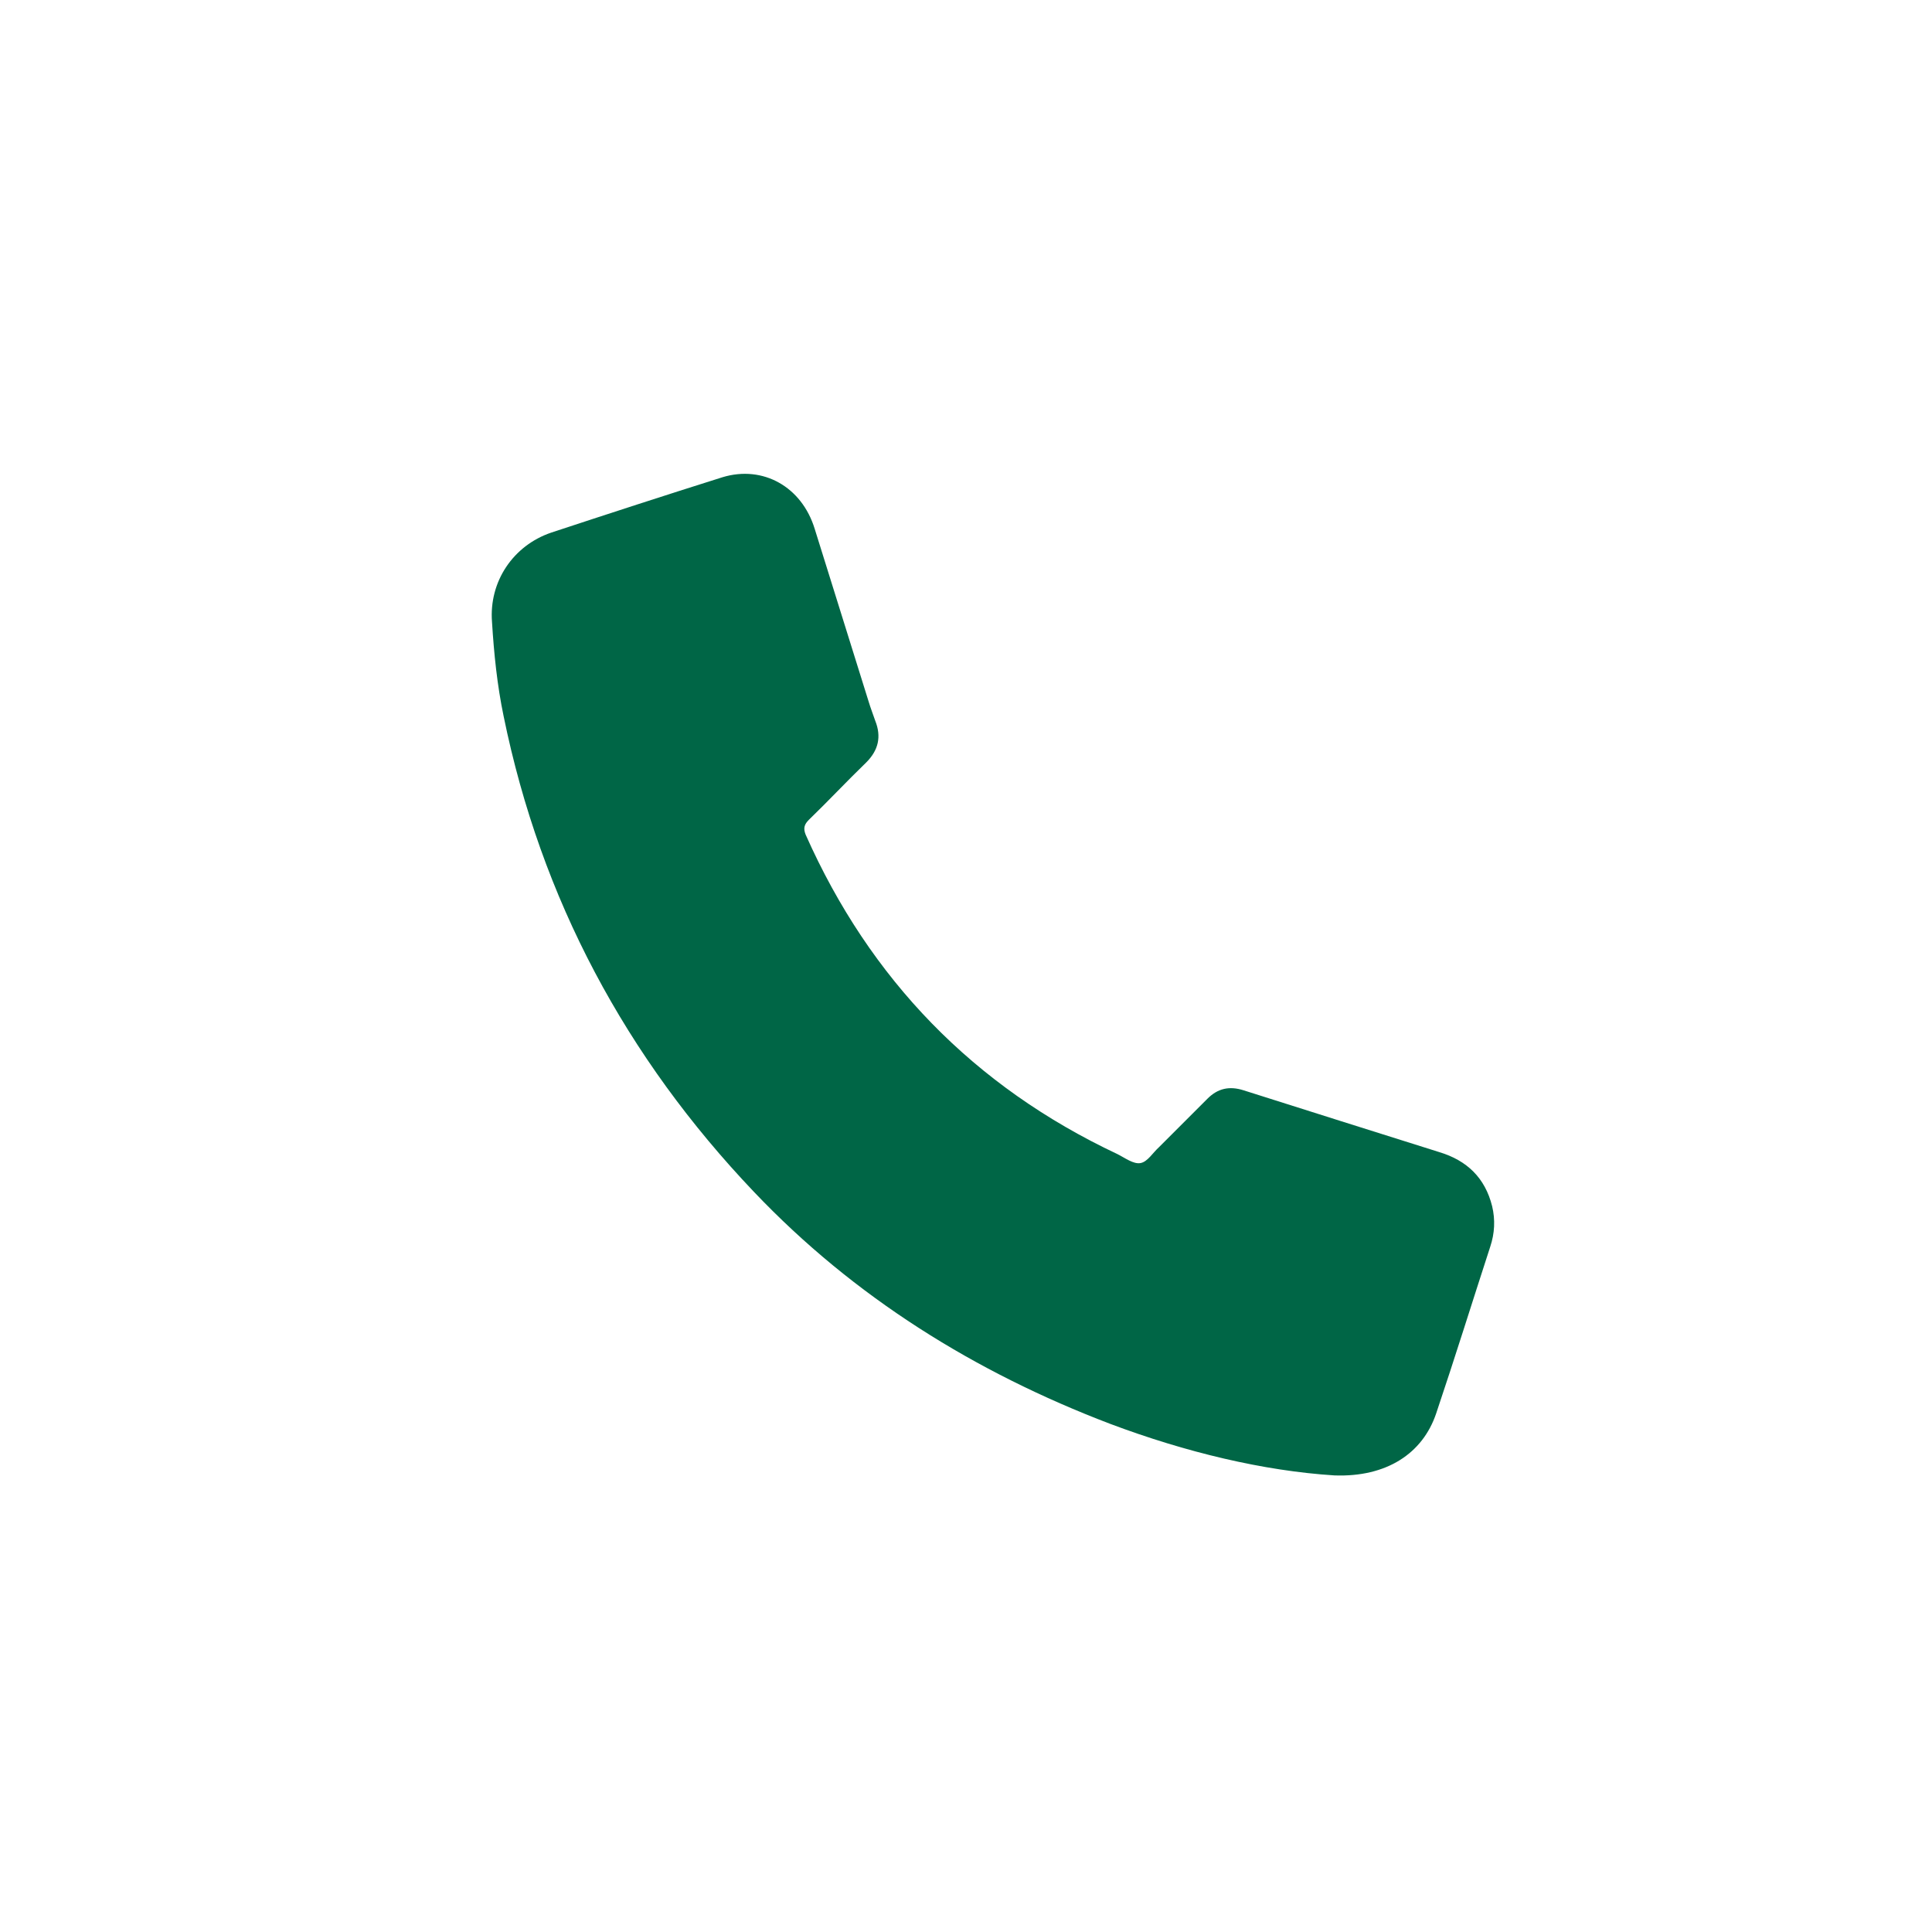
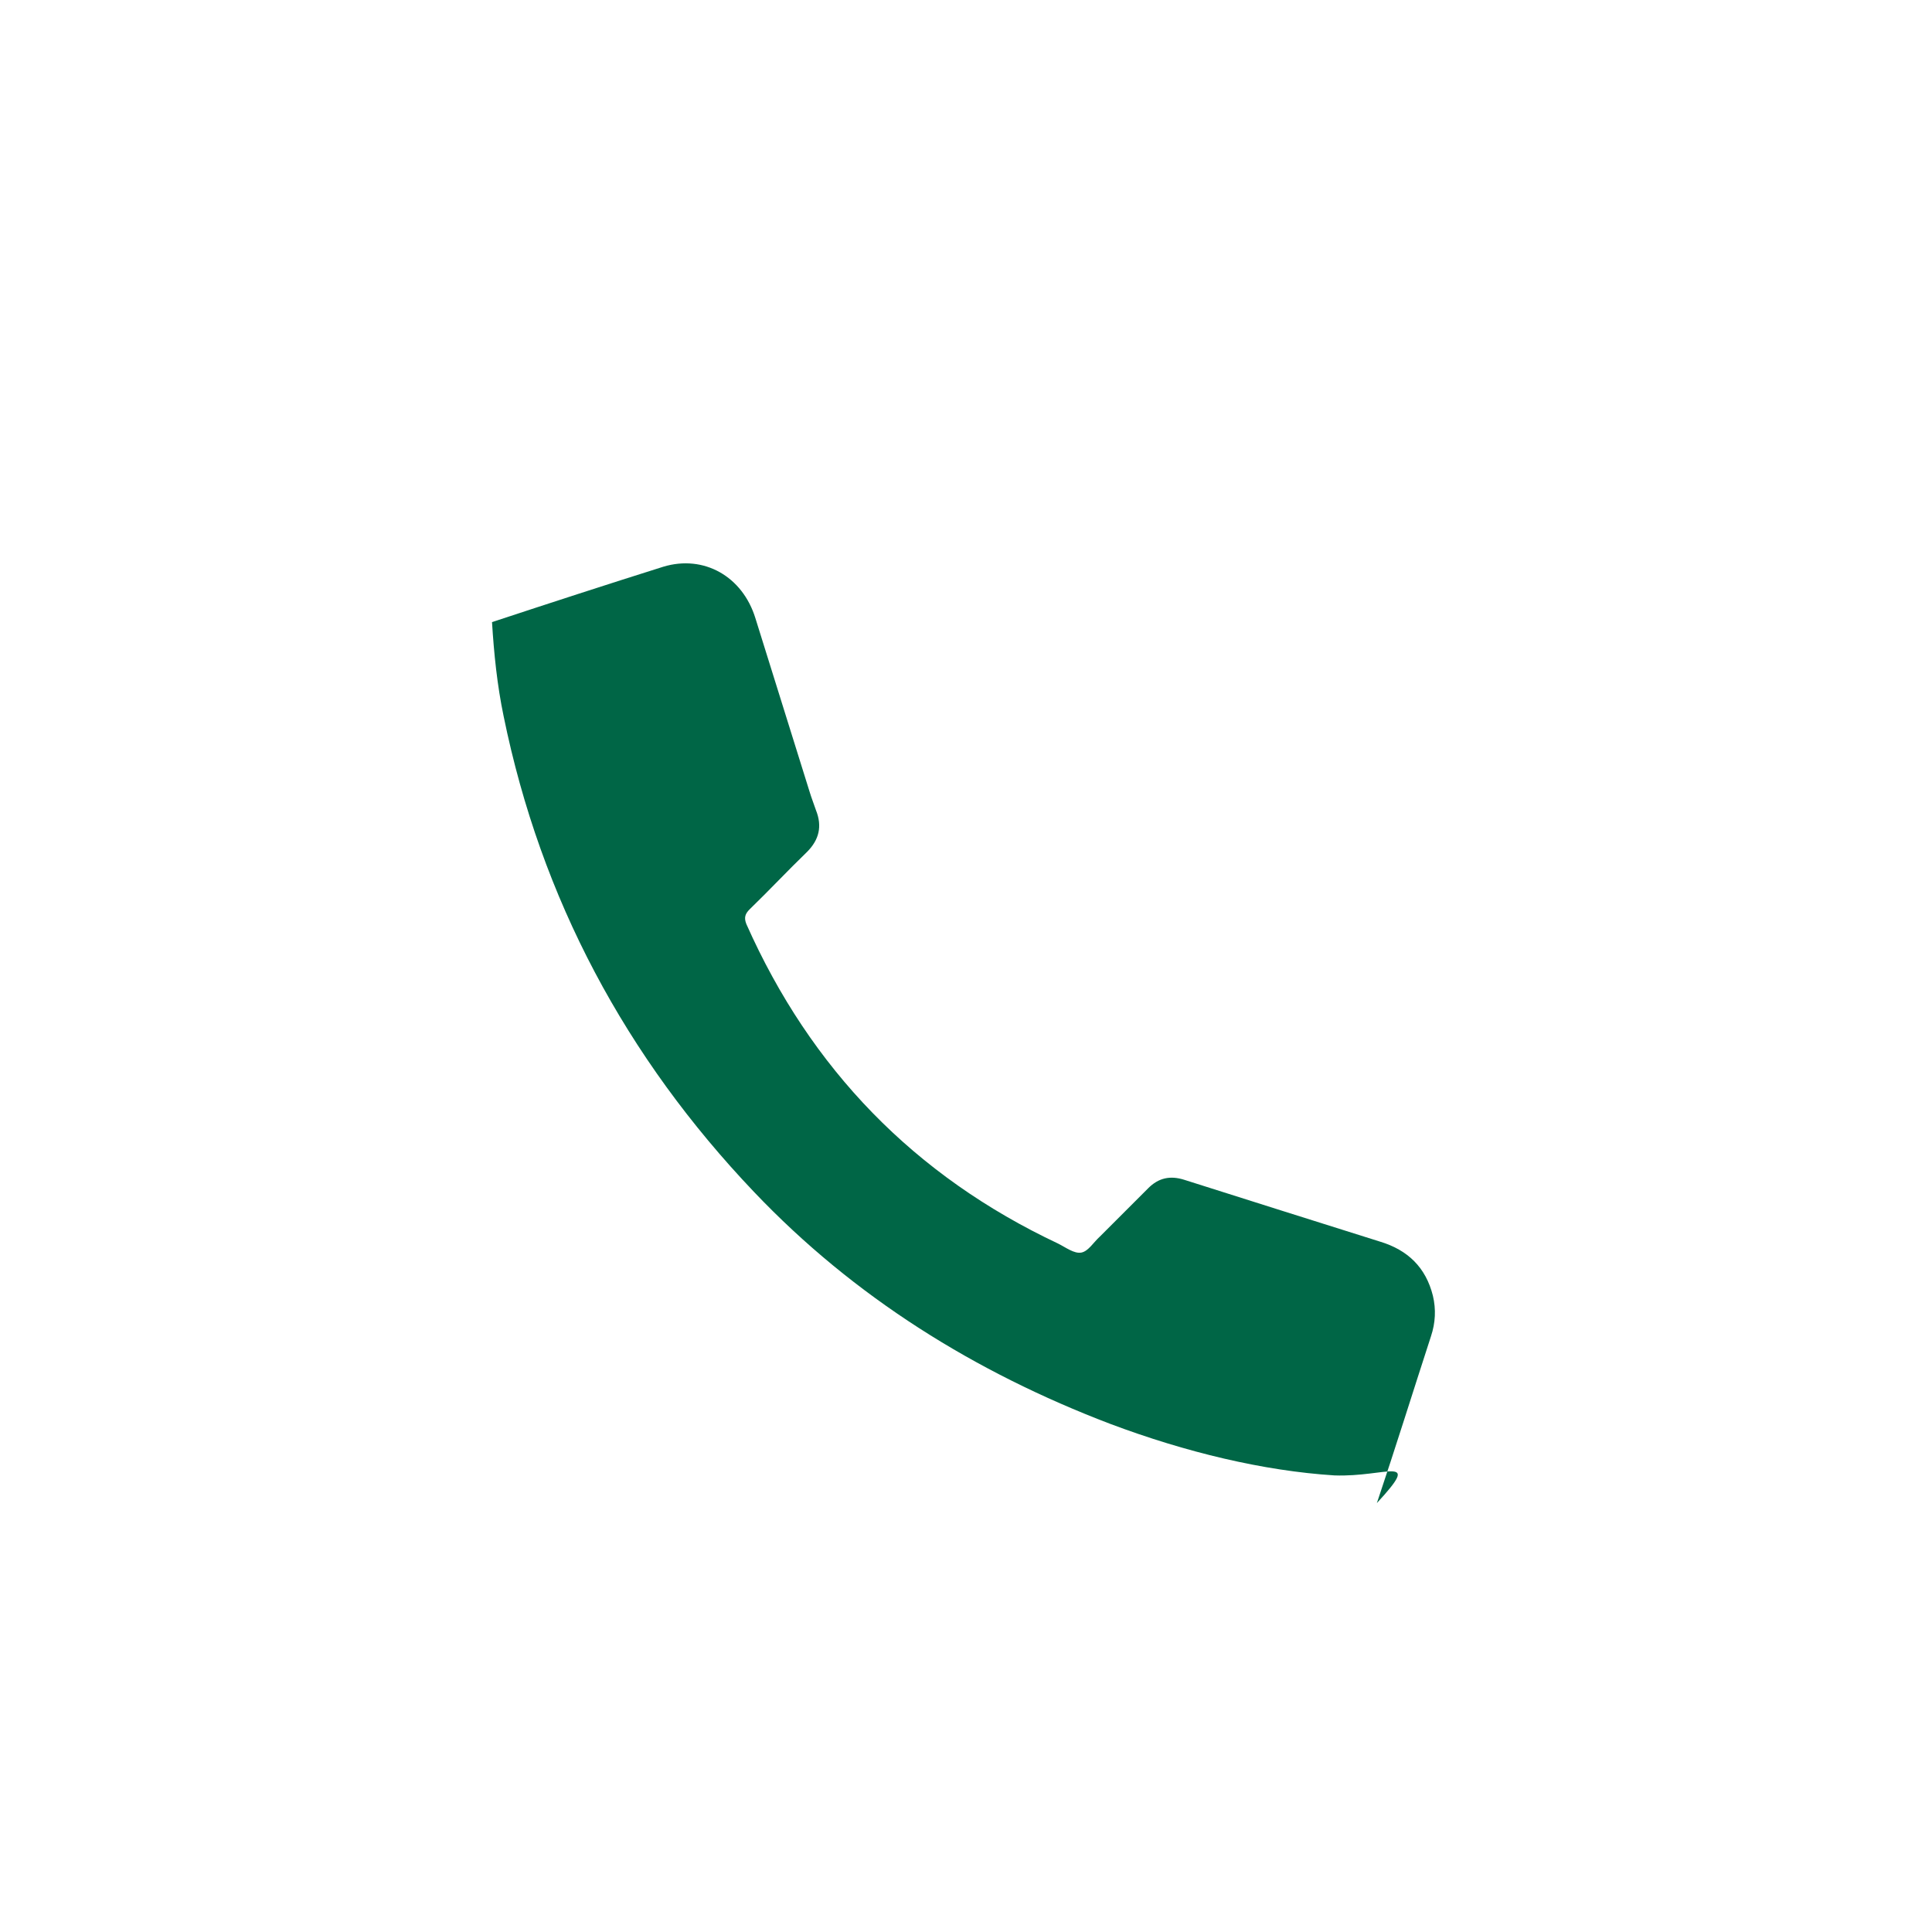
<svg xmlns="http://www.w3.org/2000/svg" version="1.1" id="Livello_1" x="0px" y="0px" viewBox="0 0 30 30" style="enable-background:new 0 0 30 30;" xml:space="preserve">
  <style type="text/css">
	.st0{fill:#006646;}
</style>
  <g>
    <g id="D1itv5_00000067946317840044712500000009265876651106397875_">
      <g>
-         <path class="st0" d="M20.72,22.91c-1.1-0.07-2.31-0.36-3.48-0.8c-2.1-0.8-3.98-1.97-5.53-3.6c-1.99-2.09-3.31-4.55-3.89-7.39     c-0.1-0.48-0.15-0.97-0.18-1.46C7.59,9.03,7.97,8.47,8.56,8.27c0.88-0.29,1.77-0.58,2.66-0.86c0.63-0.19,1.23,0.15,1.43,0.8     c0.28,0.9,0.56,1.79,0.84,2.69c0.03,0.1,0.07,0.2,0.1,0.29c0.1,0.25,0.05,0.46-0.14,0.65c-0.3,0.29-0.59,0.6-0.89,0.89     c-0.07,0.07-0.09,0.13-0.05,0.23c1,2.25,2.61,3.91,4.84,4.96c0.12,0.06,0.25,0.16,0.36,0.14c0.11-0.02,0.19-0.16,0.29-0.25     c0.25-0.25,0.5-0.5,0.75-0.75c0.16-0.16,0.34-0.2,0.56-0.13c1.01,0.32,2.02,0.64,3.04,0.96c0.43,0.13,0.71,0.4,0.82,0.84     c0.05,0.21,0.04,0.42-0.03,0.63c-0.28,0.86-0.55,1.73-0.84,2.59C22.09,22.57,21.53,22.94,20.72,22.91z" />
+         <path class="st0" d="M20.72,22.91c-1.1-0.07-2.31-0.36-3.48-0.8c-2.1-0.8-3.98-1.97-5.53-3.6c-1.99-2.09-3.31-4.55-3.89-7.39     c-0.1-0.48-0.15-0.97-0.18-1.46c0.88-0.29,1.77-0.58,2.66-0.86c0.63-0.19,1.23,0.15,1.43,0.8     c0.28,0.9,0.56,1.79,0.84,2.69c0.03,0.1,0.07,0.2,0.1,0.29c0.1,0.25,0.05,0.46-0.14,0.65c-0.3,0.29-0.59,0.6-0.89,0.89     c-0.07,0.07-0.09,0.13-0.05,0.23c1,2.25,2.61,3.91,4.84,4.96c0.12,0.06,0.25,0.16,0.36,0.14c0.11-0.02,0.19-0.16,0.29-0.25     c0.25-0.25,0.5-0.5,0.75-0.75c0.16-0.16,0.34-0.2,0.56-0.13c1.01,0.32,2.02,0.64,3.04,0.96c0.43,0.13,0.71,0.4,0.82,0.84     c0.05,0.21,0.04,0.42-0.03,0.63c-0.28,0.86-0.55,1.73-0.84,2.59C22.09,22.57,21.53,22.94,20.72,22.91z" />
      </g>
    </g>
  </g>
</svg>